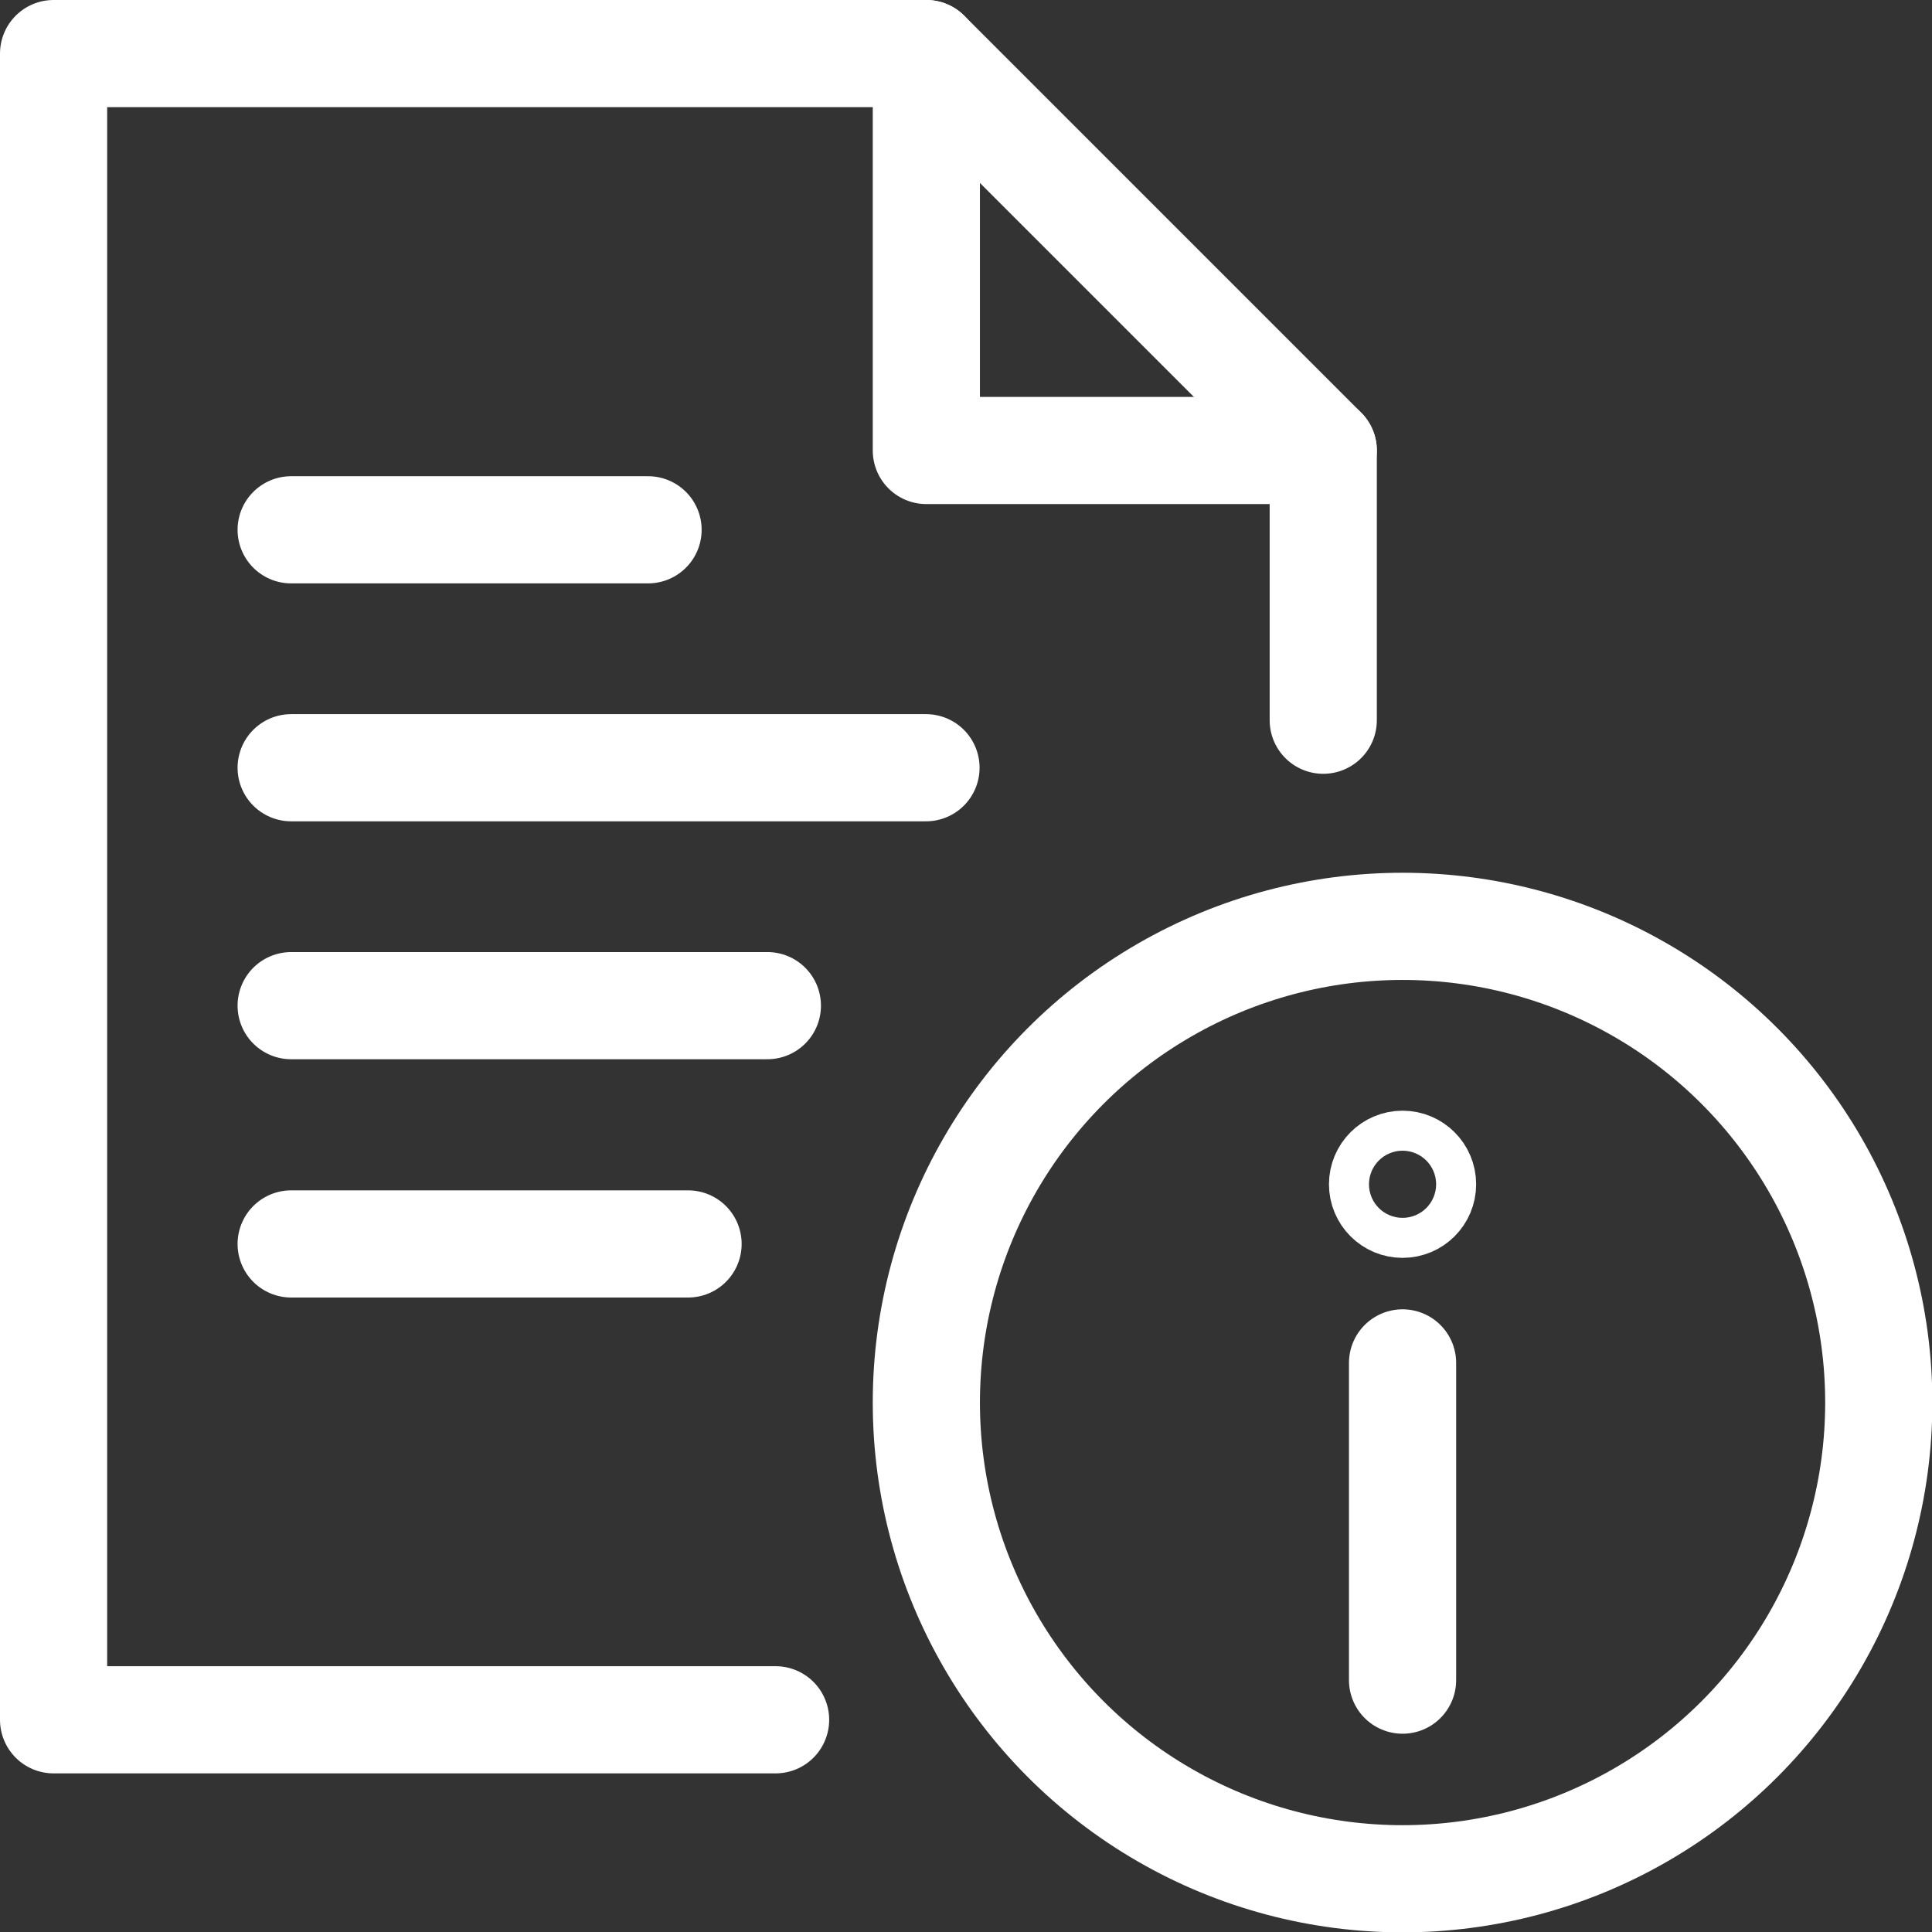
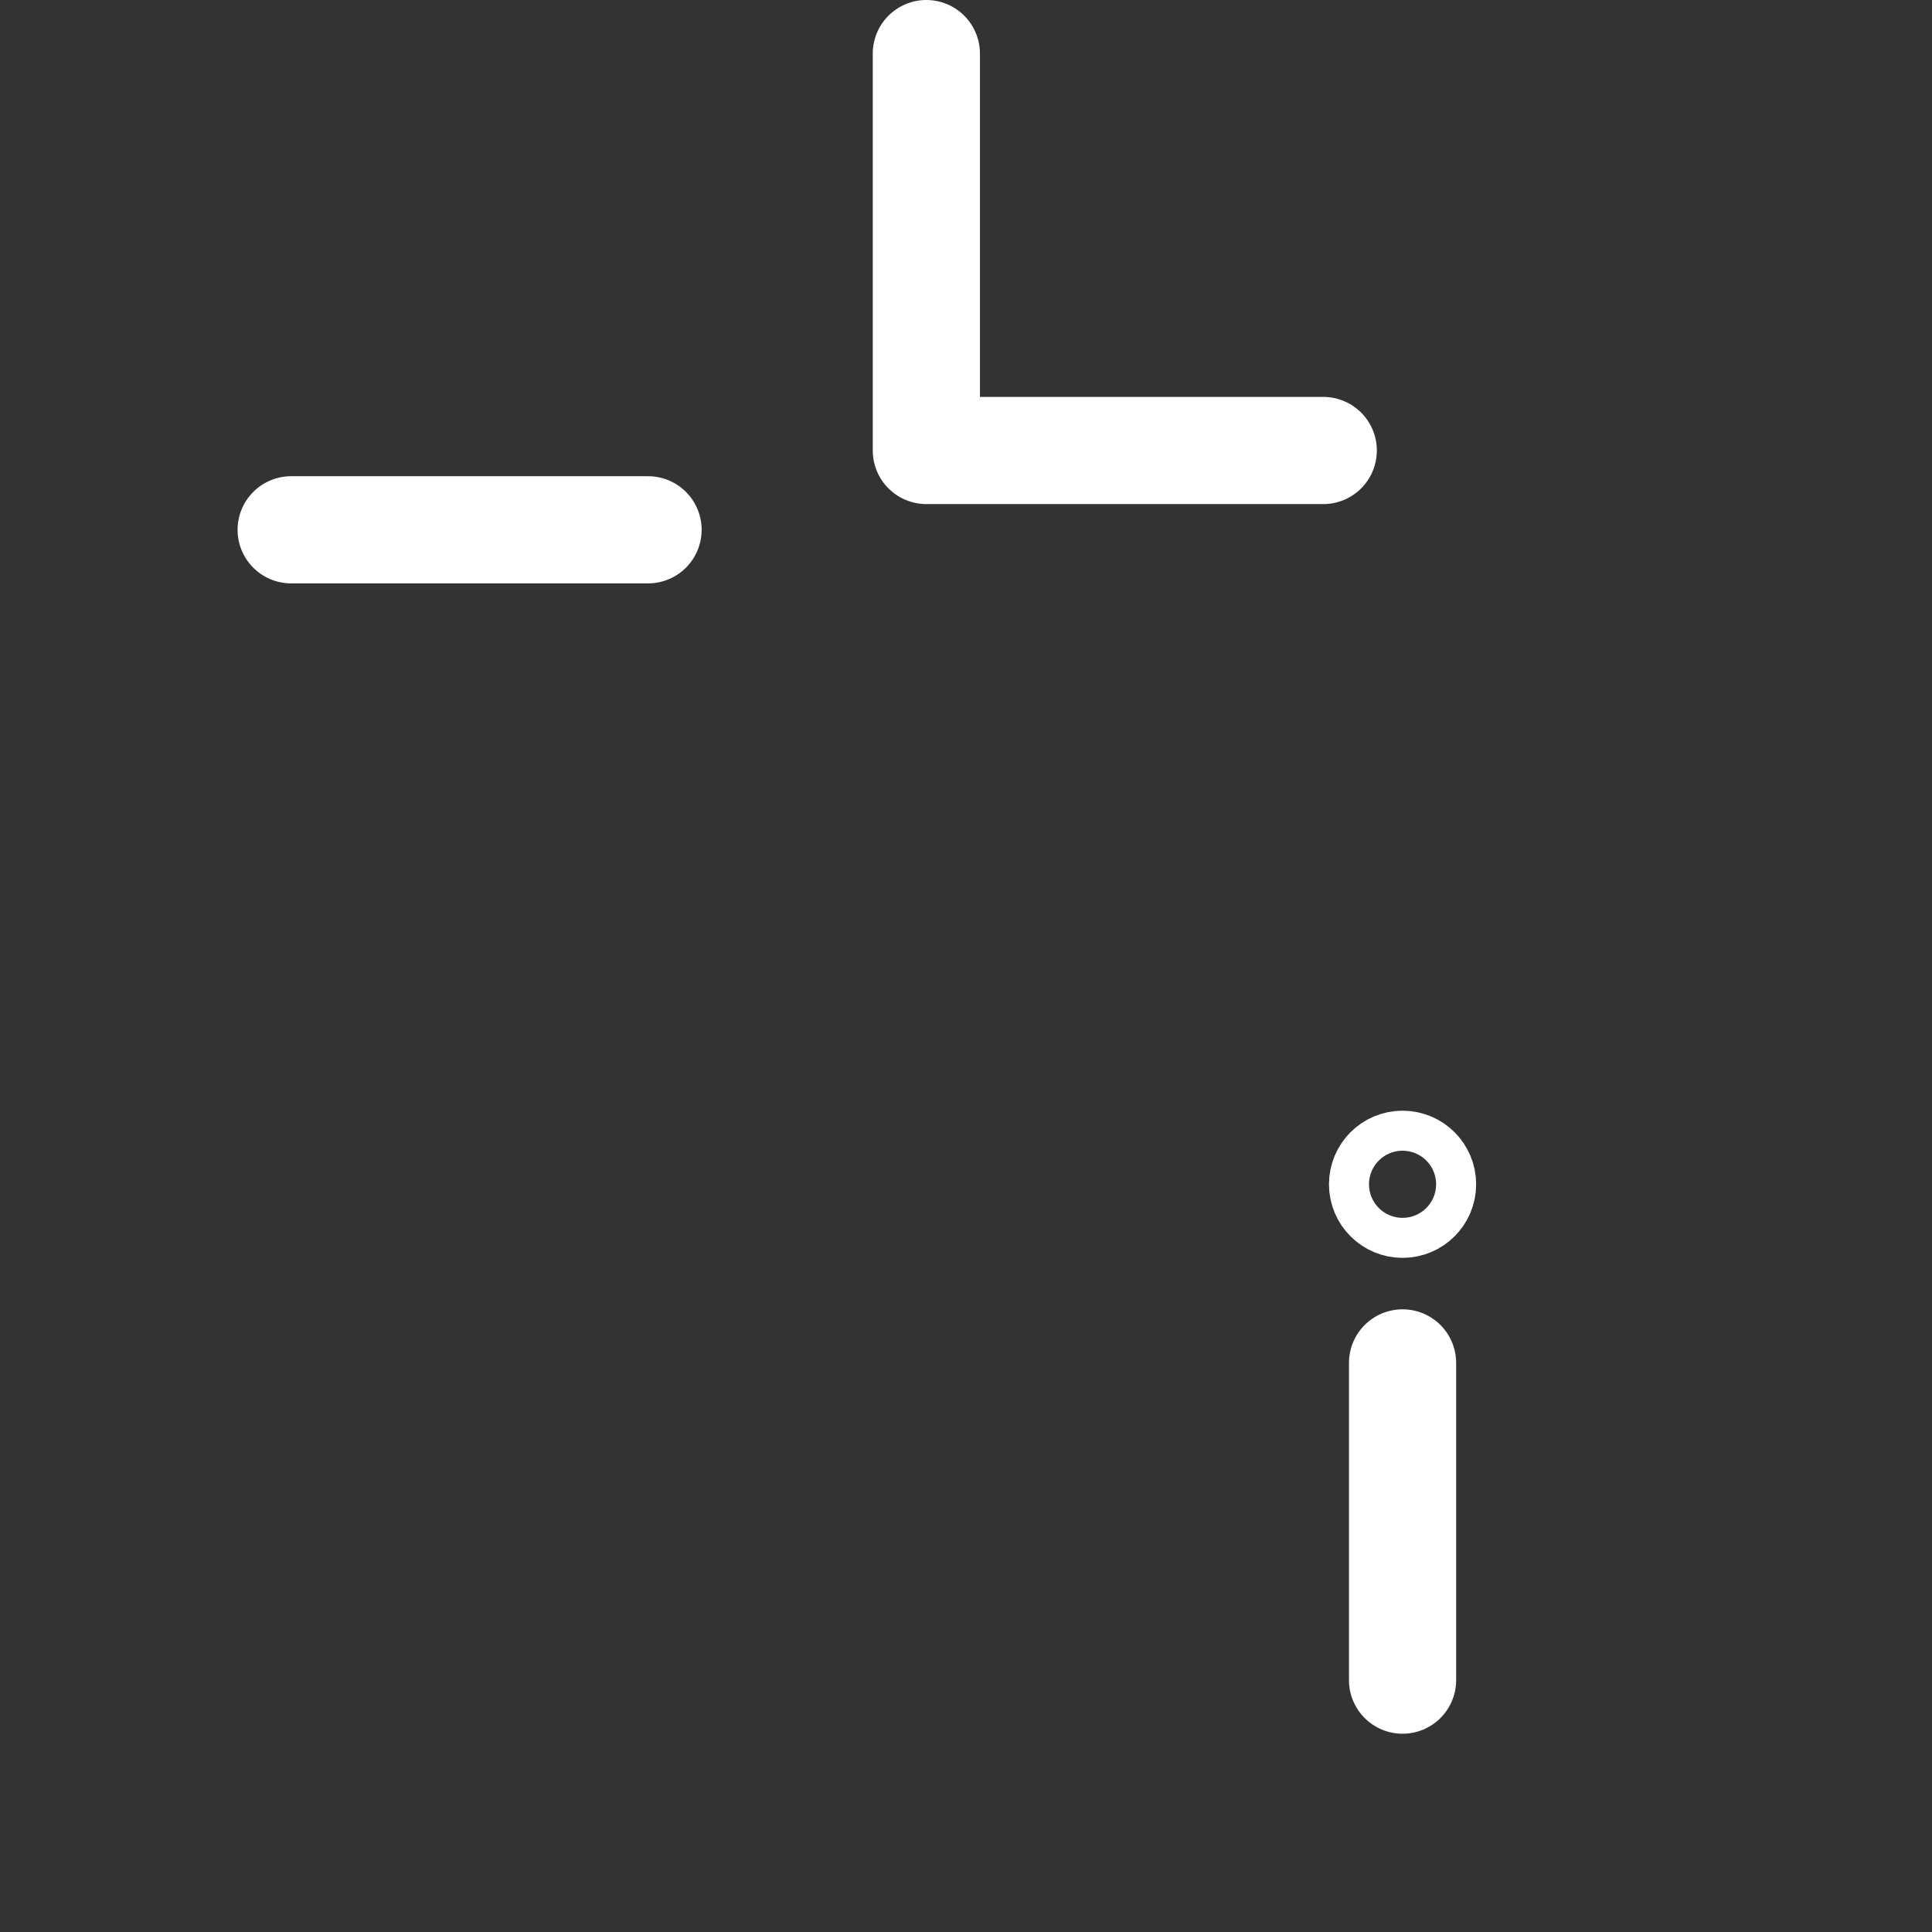
<svg xmlns="http://www.w3.org/2000/svg" viewBox="0 0 54.08 54.08">
  <rect x="0" y="0" width="54.08" height="54.08" fill="#333333" stroke="none" />
  <defs>
    <style>.cls-1{fill:none;stroke:#fff;stroke-linecap:round;stroke-linejoin:round;stroke-width:3px;}</style>
  </defs>
  <title>Asset 2</title>
  <g id="Layer_2" data-name="Layer 2">
    <g id="Website">
-       <circle class="cls-1" cx="39.26" cy="39.26" r="13.33" />
      <line class="cls-1" x1="39.26" y1="47.03" x2="39.26" y2="38.15" />
      <circle class="cls-1" cx="39.26" cy="33.15" r="0.56" />
      <line class="cls-1" x1="8.15" y1="14.83" x2="18.14" y2="14.83" />
-       <line class="cls-1" x1="8.15" y1="21.49" x2="25.92" y2="21.49" />
-       <line class="cls-1" x1="8.15" y1="28.15" x2="21.48" y2="28.15" />
-       <line class="cls-1" x1="8.15" y1="34.82" x2="19.26" y2="34.82" />
-       <polyline class="cls-1" points="21.71 48.14 1.5 48.14 1.5 1.5 25.93 1.5 37.04 12.61 37.04 20.16" />
      <polyline class="cls-1" points="25.93 1.5 25.93 12.61 37.04 12.61" />
    </g>
  </g>
</svg>